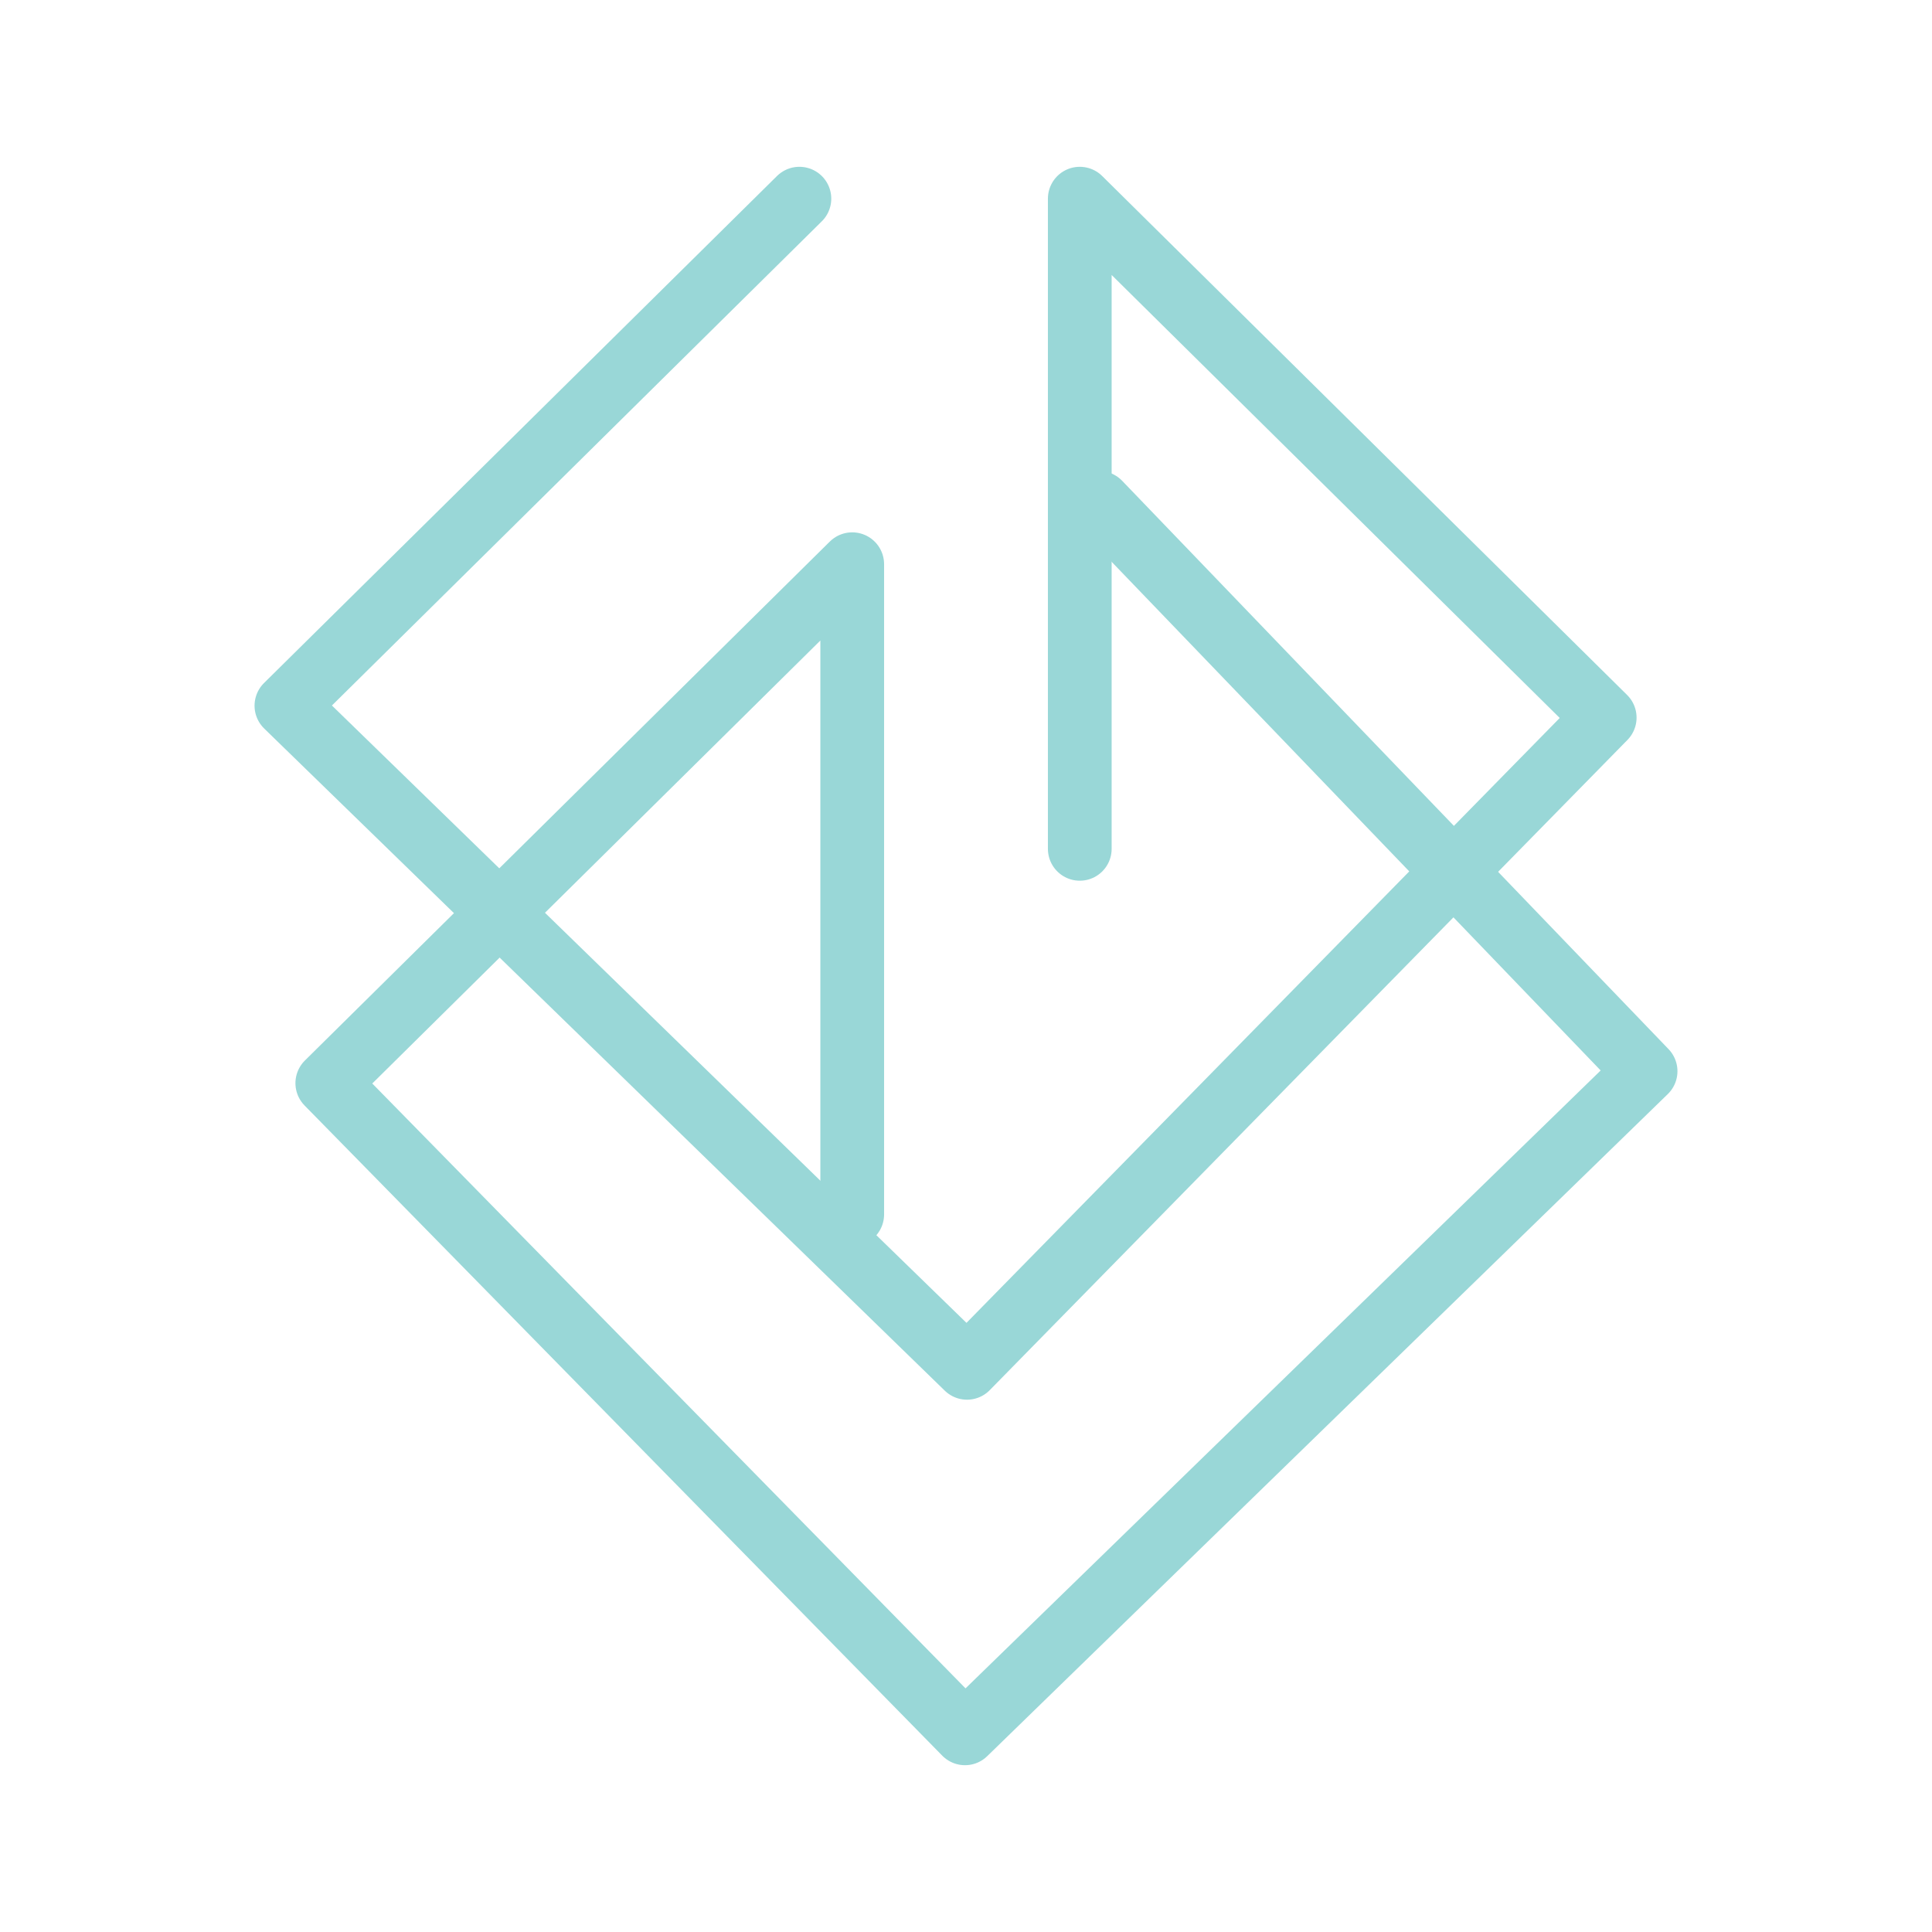
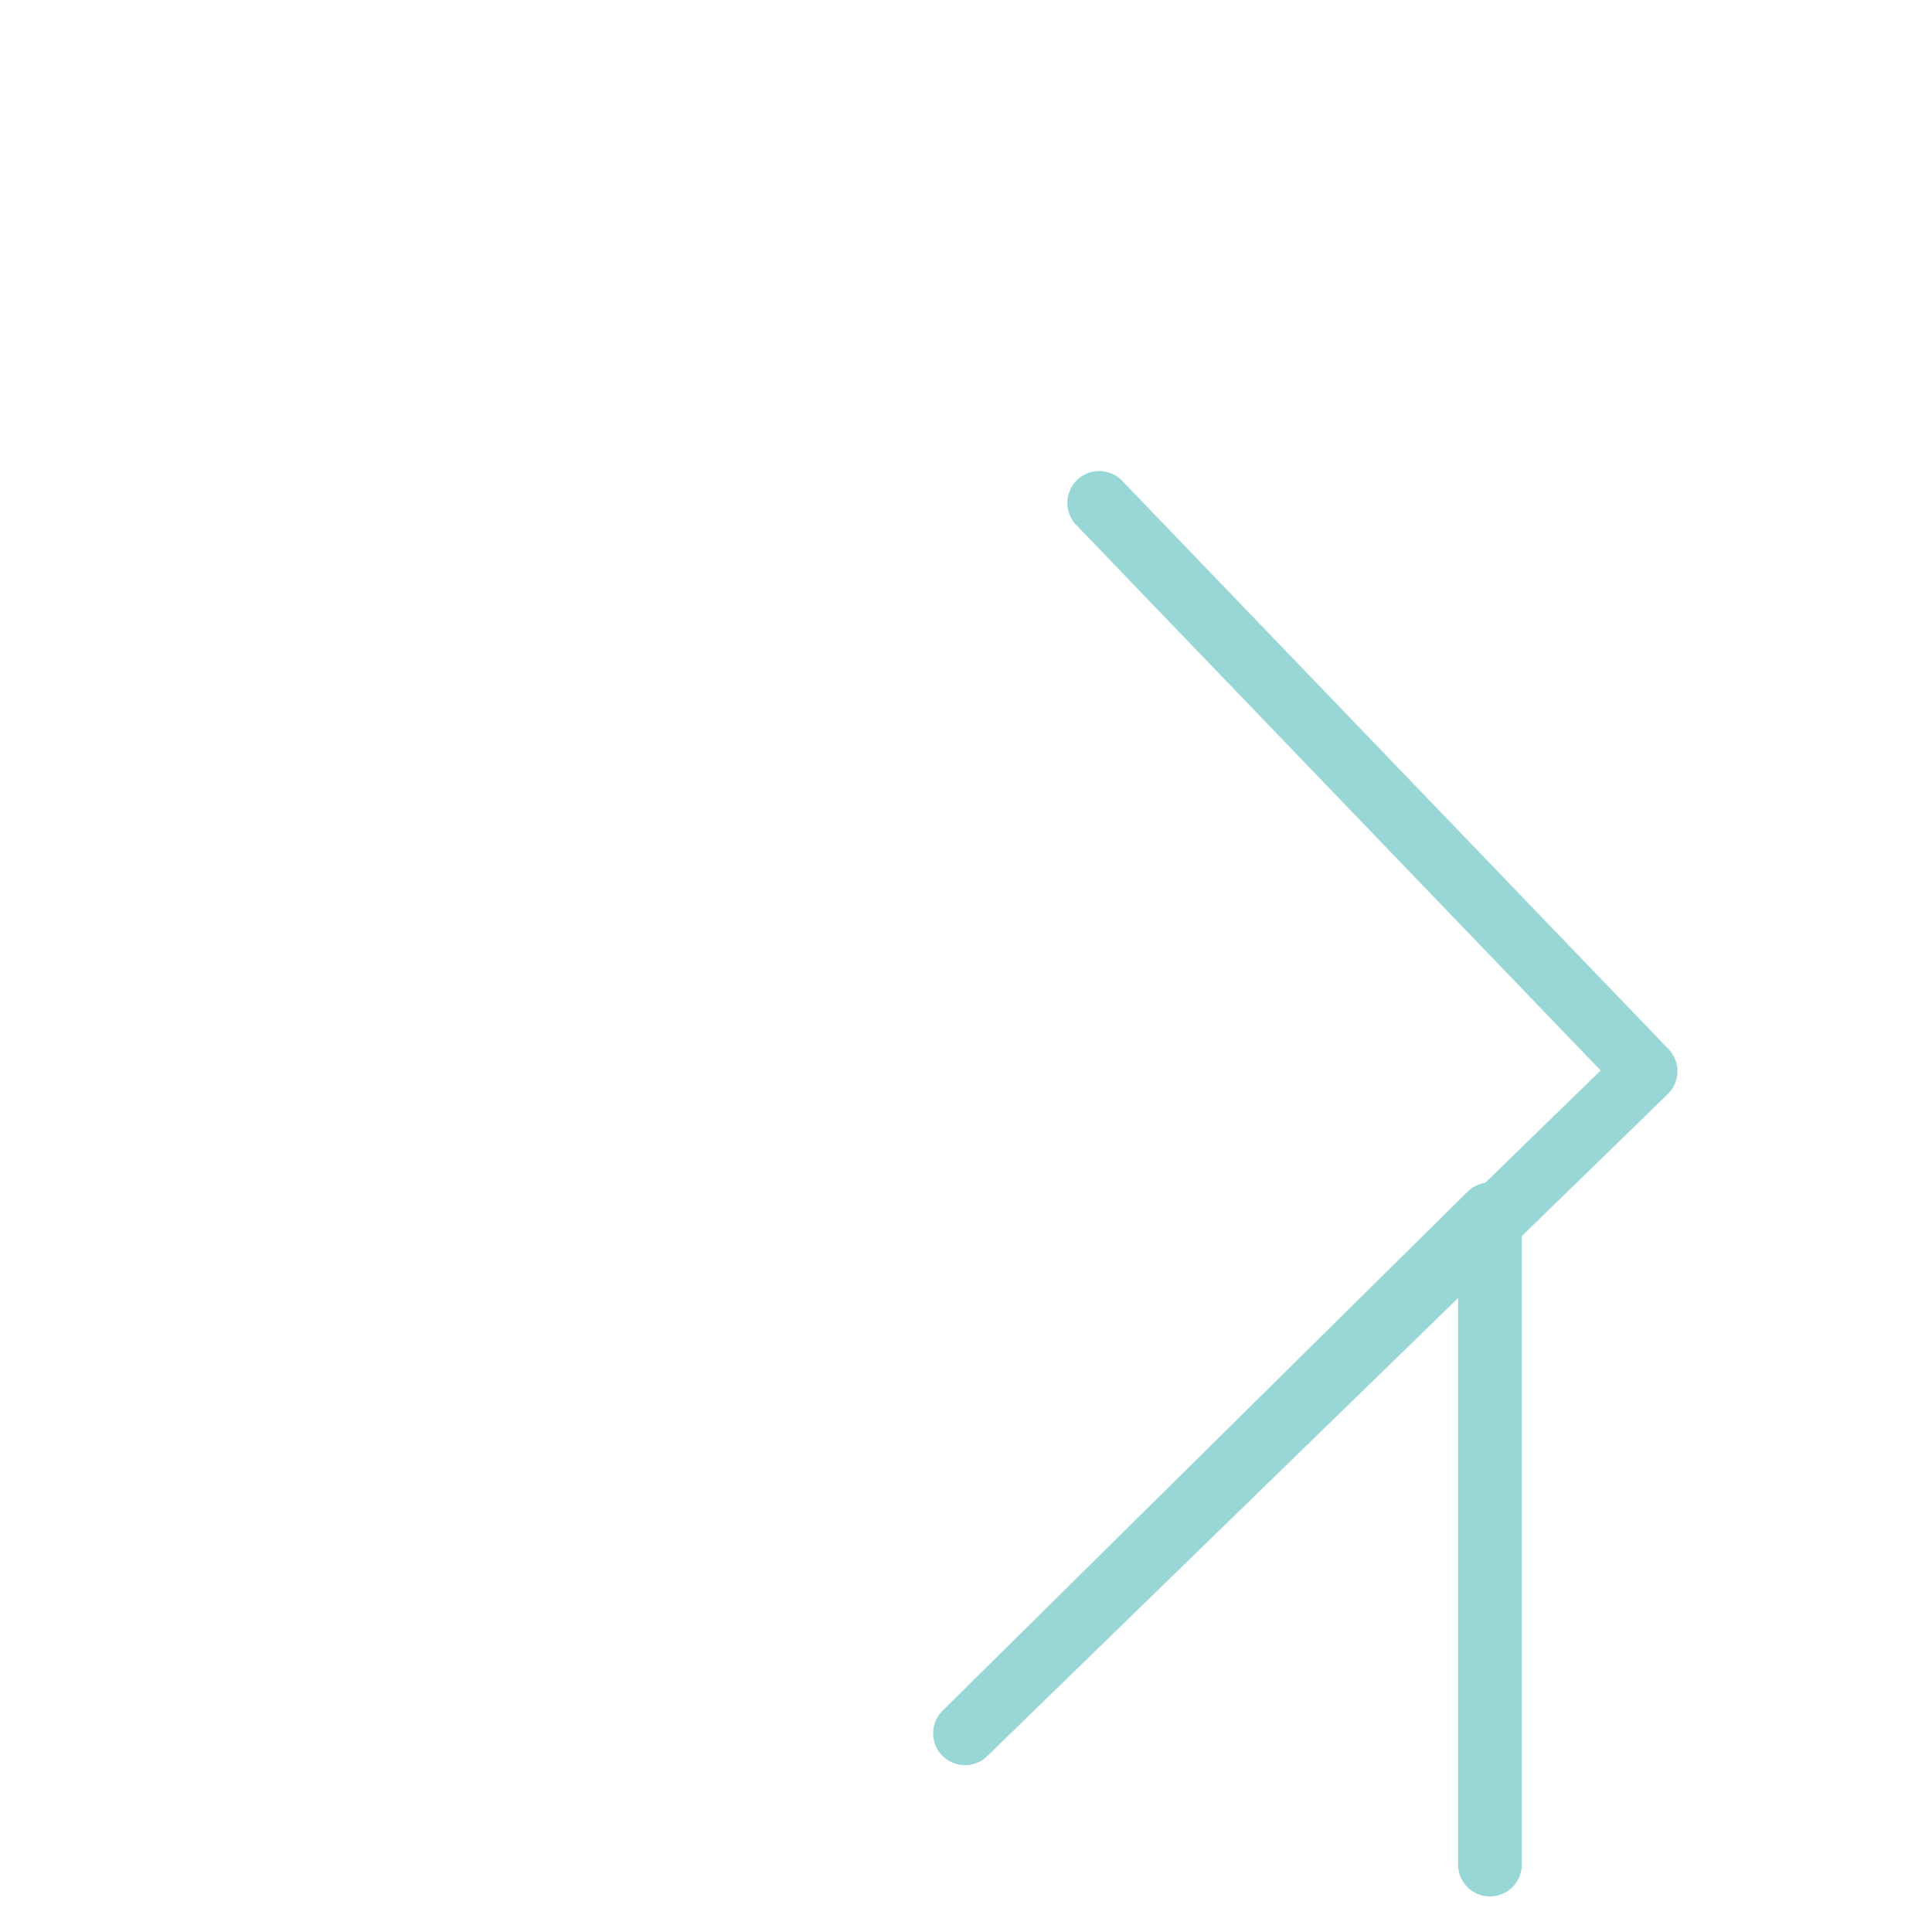
<svg xmlns="http://www.w3.org/2000/svg" id="Layer_1" x="0px" y="0px" viewBox="0 0 576 576" style="enable-background:new 0 0 576 576;" xml:space="preserve">
  <style type="text/css">	.st0{fill:none;stroke:#99D7D7;stroke-width:19;stroke-linecap:round;stroke-linejoin:round;stroke-miterlimit:10;}</style>
  <g>
-     <polyline class="st0" points="238.33,59.23 85.39,210.39 288.3,407.8 478.42,213.95 321.92,59.23 321.92,253.07  " />
-     <path class="st0" d="M327.71,149.93c54.3,56.48,108.6,112.96,162.9,169.44L287.7,516.77L97.58,322.93l156.5-154.72  c0,64.62,0,129.23,0,193.85" />
+     <path class="st0" d="M327.71,149.93c54.3,56.48,108.6,112.96,162.9,169.44L287.7,516.77l156.5-154.72  c0,64.62,0,129.23,0,193.85" />
  </g>
</svg>